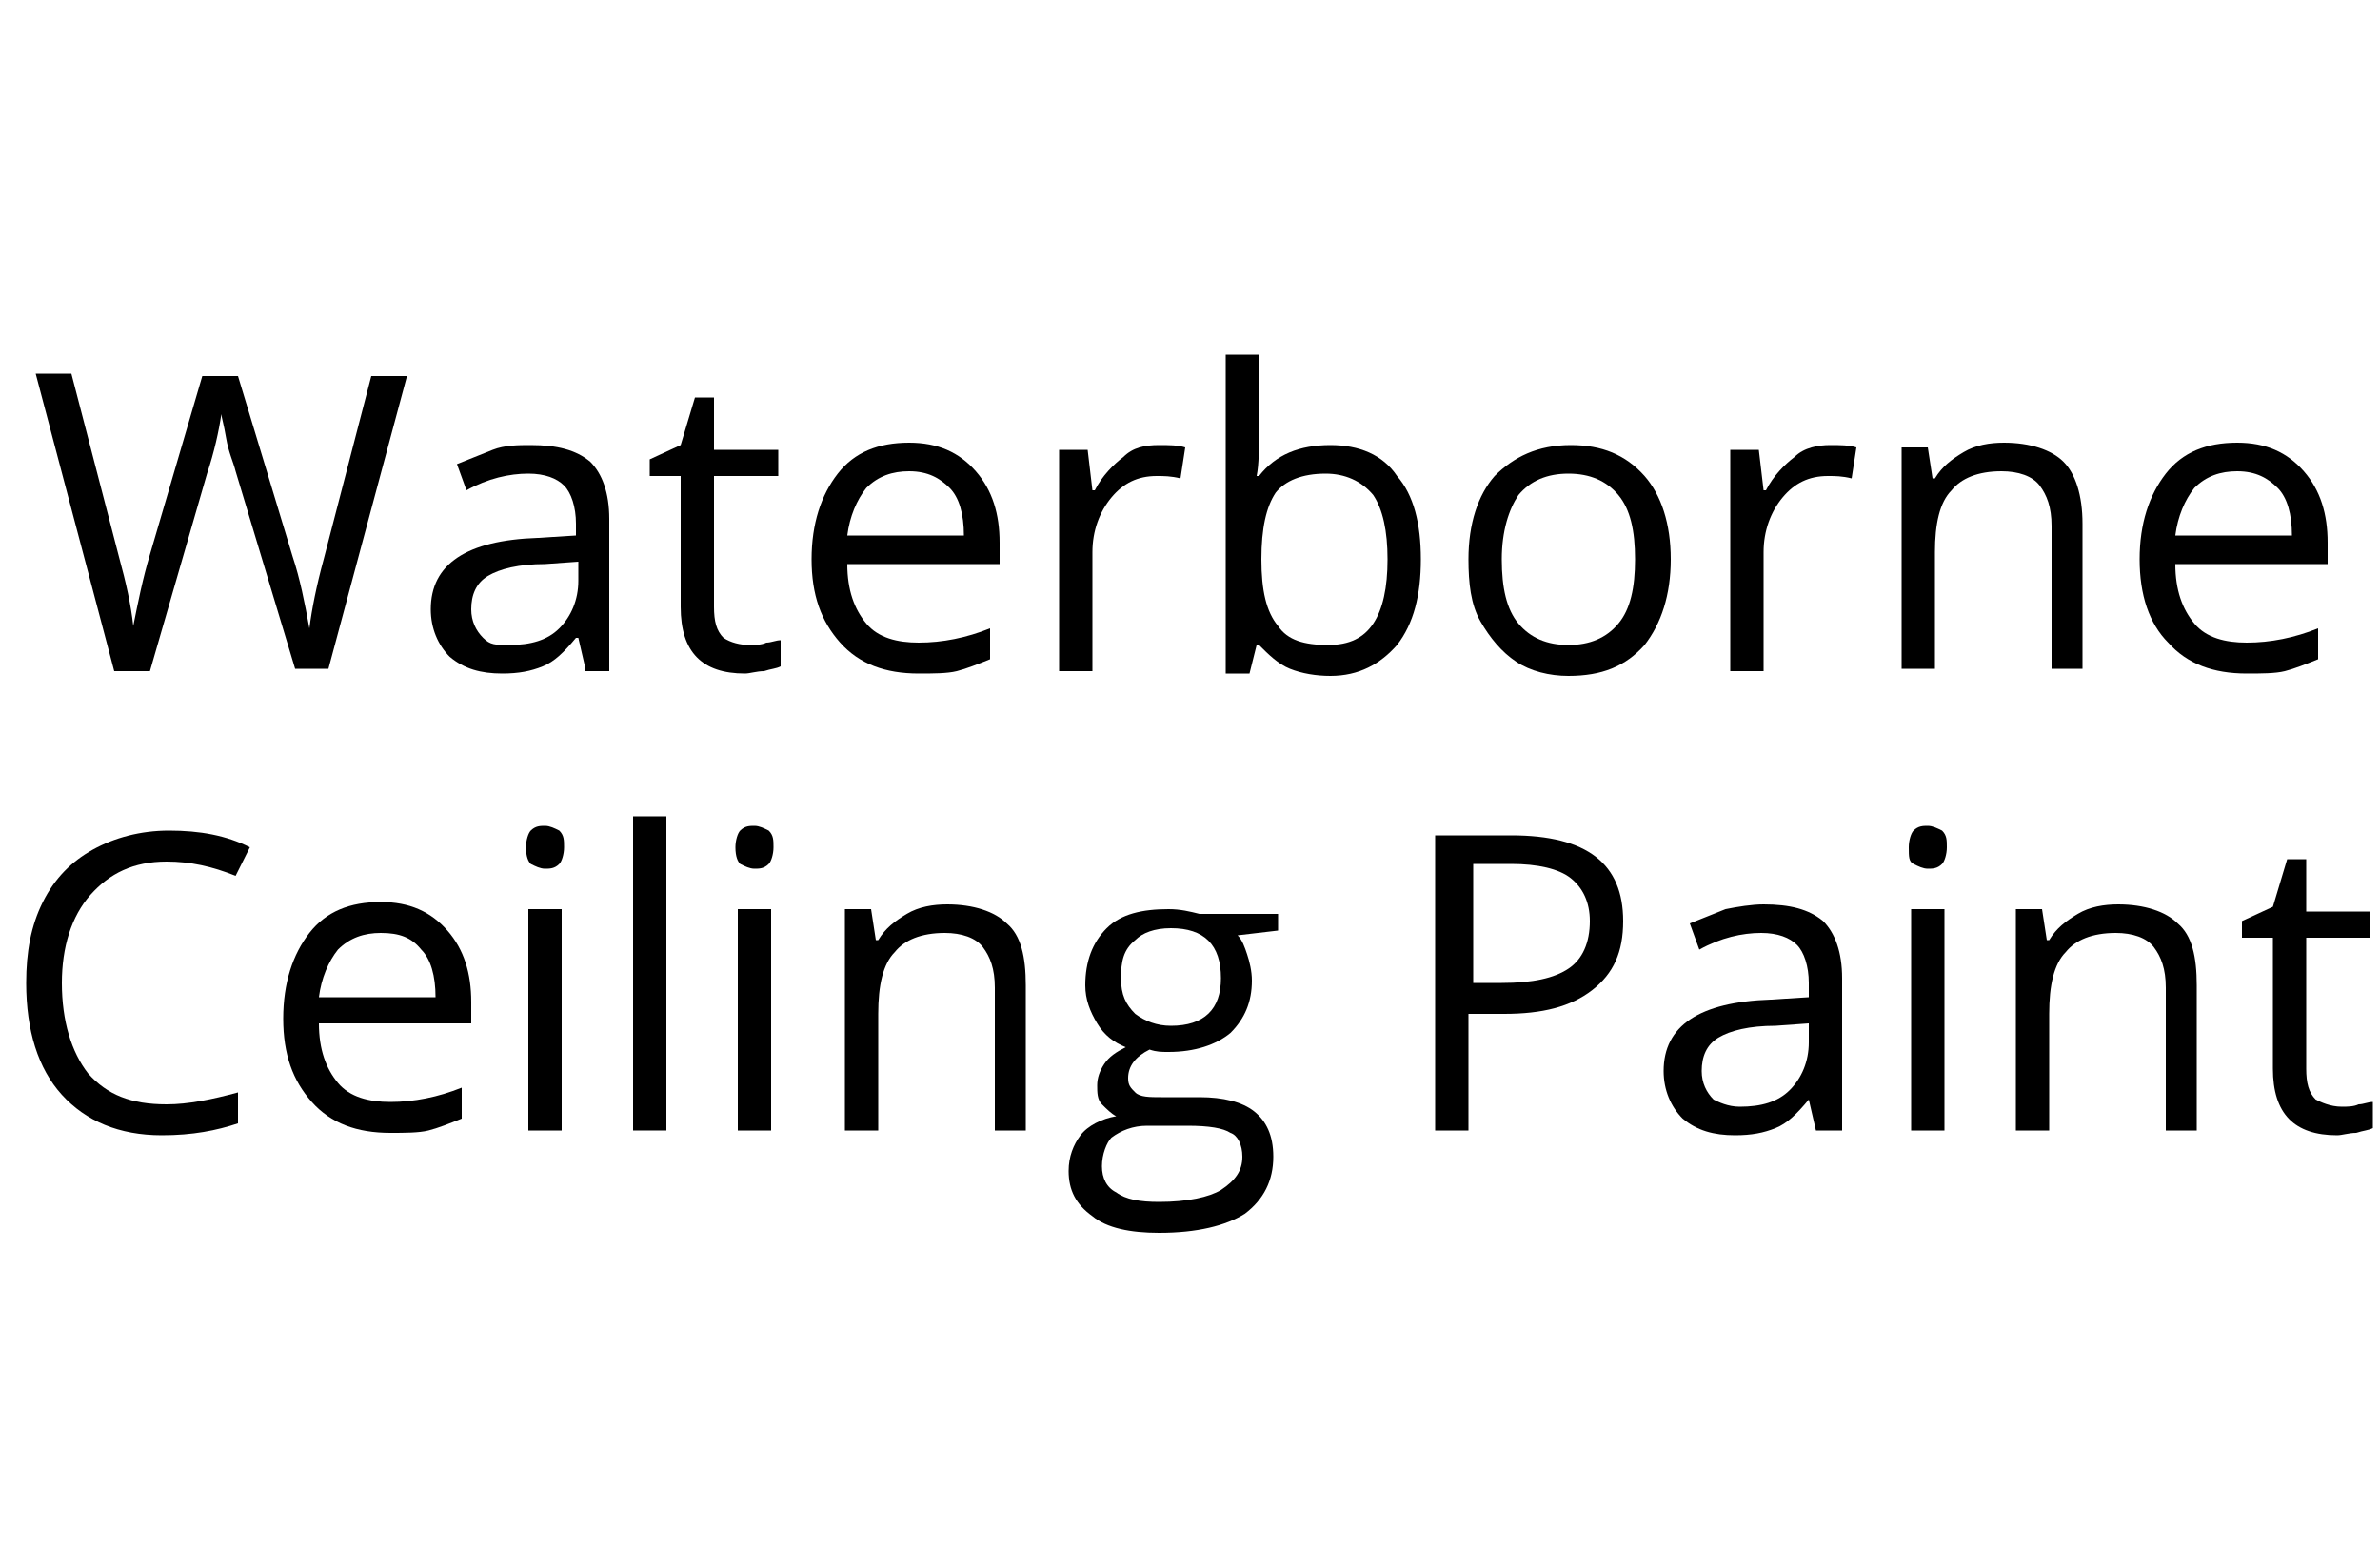
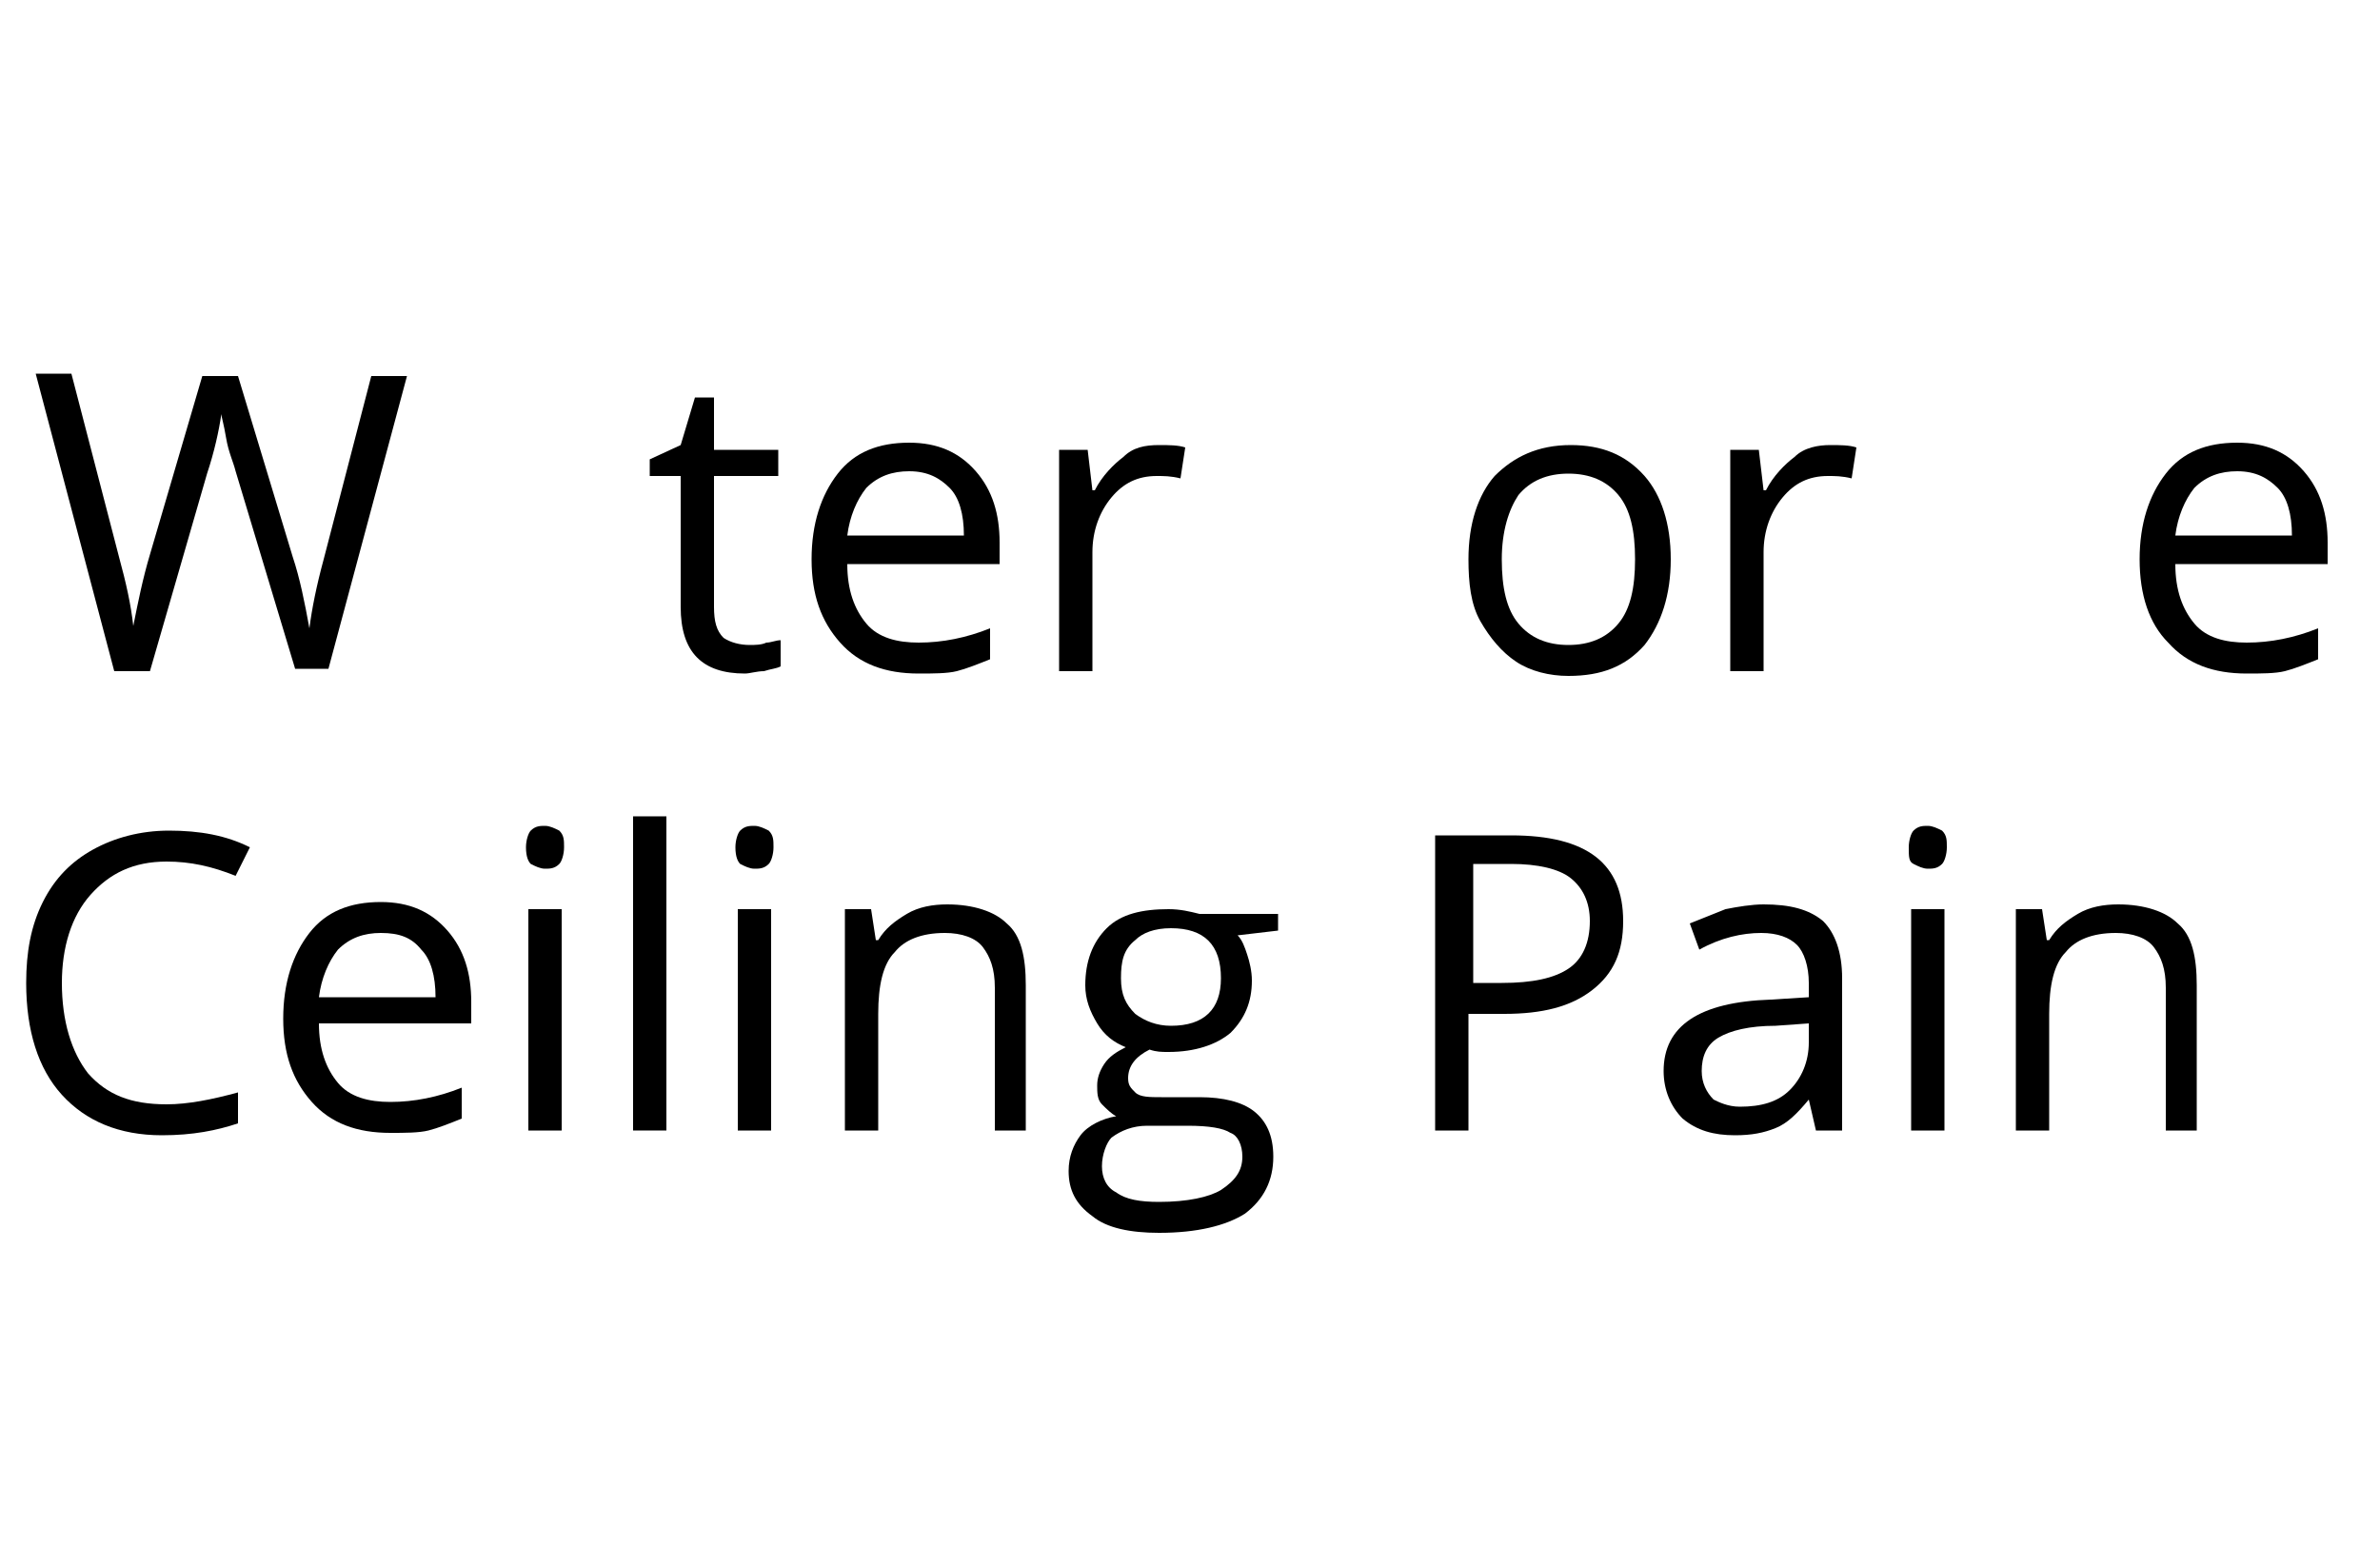
<svg xmlns="http://www.w3.org/2000/svg" id="Layer_1" style="enable-background:new 0 0 100 65;" version="1.1" viewBox="0 0 100 65" x="0px" y="0px">
  <g>
    <path d="M13.8,28.1h-1.4l-2.5-8.3c-0.1-0.4-0.3-0.8-0.4-1.4c-0.1-0.6-0.2-0.9-0.2-1c-0.1,0.7-0.3,1.6-0.6,2.5l-2.4,8.3H4.8&#10;  L1.5,15.7H3l2,7.7c0.3,1.1,0.5,2,0.6,2.9c0.2-1,0.4-2,0.7-3l2.2-7.5H10l2.3,7.6c0.3,0.9,0.5,1.9,0.7,3c0.1-0.8,0.3-1.8,0.6-2.9&#10;  l2-7.7h1.5L13.8,28.1z" />
-     <path d="M24.6,28.1l-0.3-1.3h-0.1c-0.5,0.6-0.9,1-1.4,1.2s-1,0.3-1.7,0.3c-0.9,0-1.6-0.2-2.2-0.7c-0.5-0.5-0.8-1.2-0.8-2&#10;  c0-1.9,1.5-2.9,4.5-3l1.6-0.1V22c0-0.7-0.2-1.3-0.5-1.6c-0.3-0.3-0.8-0.5-1.5-0.5c-0.8,0-1.7,0.2-2.6,0.7l-0.4-1.1&#10;  c0.5-0.2,1-0.4,1.5-0.6s1.1-0.2,1.6-0.2c1.1,0,1.9,0.2,2.5,0.7c0.5,0.5,0.8,1.3,0.8,2.4v6.4H24.6z M21.4,27.1&#10;  c0.9,0,1.6-0.2,2.1-0.7c0.5-0.5,0.8-1.2,0.8-2v-0.8l-1.4,0.1c-1.1,0-1.9,0.2-2.4,0.5c-0.5,0.3-0.7,0.8-0.7,1.4&#10;  c0,0.5,0.2,0.9,0.5,1.2S20.8,27.1,21.4,27.1z" />
    <path d="M31.5,27.1c0.2,0,0.5,0,0.7-0.1c0.2,0,0.4-0.1,0.6-0.1v1.1c-0.2,0.1-0.4,0.1-0.7,0.2c-0.3,0-0.6,0.1-0.8,0.1&#10;  c-1.8,0-2.7-0.9-2.7-2.8v-5.5h-1.3v-0.7l1.3-0.6l0.6-2H30v2.2h2.7v1.1H30v5.5c0,0.6,0.1,1,0.4,1.3C30.7,27,31.1,27.1,31.5,27.1z" />
    <path d="M38.6,28.3c-1.4,0-2.5-0.4-3.3-1.3s-1.2-2-1.2-3.5c0-1.5,0.4-2.7,1.1-3.6c0.7-0.9,1.7-1.3,3-1.3c1.2,0,2.1,0.4,2.8,1.2&#10;  s1,1.8,1,3v0.9h-6.4c0,1.1,0.3,1.9,0.8,2.5c0.5,0.6,1.3,0.8,2.2,0.8c1,0,2-0.2,3-0.6v1.3c-0.5,0.2-1,0.4-1.4,0.5&#10;  C39.8,28.3,39.2,28.3,38.6,28.3z M38.2,19.8c-0.7,0-1.3,0.2-1.8,0.7c-0.4,0.5-0.7,1.2-0.8,2h4.9c0-0.9-0.2-1.6-0.6-2&#10;  C39.5,20.1,39,19.8,38.2,19.8z" />
    <path d="M48.7,18.7c0.4,0,0.8,0,1.1,0.1l-0.2,1.3c-0.4-0.1-0.7-0.1-1-0.1c-0.8,0-1.4,0.3-1.9,0.9c-0.5,0.6-0.8,1.4-0.8,2.3v5h-1.4&#10;  v-9.3h1.2l0.2,1.7h0.1c0.3-0.6,0.8-1.1,1.2-1.4C47.6,18.8,48.1,18.7,48.7,18.7z" />
-     <path d="M55.9,18.7c1.2,0,2.2,0.4,2.8,1.3c0.7,0.8,1,2,1,3.5c0,1.5-0.3,2.7-1,3.6c-0.7,0.8-1.6,1.3-2.8,1.3c-0.6,0-1.2-0.1-1.7-0.3&#10;  c-0.5-0.2-0.9-0.6-1.3-1h-0.1l-0.3,1.2h-1V14.9h1.4v3.2c0,0.7,0,1.4-0.1,1.9h0.1C53.6,19.1,54.6,18.7,55.9,18.7z M55.7,19.9&#10;  c-1,0-1.7,0.3-2.1,0.8c-0.4,0.6-0.6,1.5-0.6,2.8s0.2,2.2,0.7,2.8c0.4,0.6,1.1,0.8,2.1,0.8c0.9,0,1.5-0.3,1.9-0.9&#10;  c0.4-0.6,0.6-1.5,0.6-2.7c0-1.2-0.2-2.1-0.6-2.7C57.2,20.2,56.5,19.9,55.7,19.9z" />
    <path d="M70.2,23.5c0,1.5-0.4,2.7-1.1,3.6c-0.8,0.9-1.8,1.3-3.2,1.3c-0.8,0-1.6-0.2-2.2-0.6c-0.6-0.4-1.1-1-1.5-1.7&#10;  c-0.4-0.7-0.5-1.6-0.5-2.6c0-1.5,0.4-2.7,1.1-3.5c0.8-0.8,1.8-1.3,3.2-1.3c1.3,0,2.3,0.4,3.1,1.3C69.8,20.8,70.2,22,70.2,23.5z&#10;   M63.1,23.5c0,1.2,0.2,2.1,0.7,2.7c0.5,0.6,1.2,0.9,2.1,0.9s1.6-0.3,2.1-0.9c0.5-0.6,0.7-1.5,0.7-2.7c0-1.2-0.2-2.1-0.7-2.7&#10;  c-0.5-0.6-1.2-0.9-2.1-0.9c-0.9,0-1.6,0.3-2.1,0.9C63.4,21.4,63.1,22.3,63.1,23.5z" />
    <path d="M76.9,18.7c0.4,0,0.8,0,1.1,0.1l-0.2,1.3c-0.4-0.1-0.7-0.1-1-0.1c-0.8,0-1.4,0.3-1.9,0.9c-0.5,0.6-0.8,1.4-0.8,2.3v5h-1.4&#10;  v-9.3h1.2l0.2,1.7h0.1c0.3-0.6,0.8-1.1,1.2-1.4C75.8,18.8,76.4,18.7,76.9,18.7z" />
-     <path d="M86.2,28.1v-6c0-0.8-0.2-1.3-0.5-1.7c-0.3-0.4-0.9-0.6-1.6-0.6c-1,0-1.7,0.3-2.1,0.8c-0.5,0.5-0.7,1.4-0.7,2.6v4.9h-1.4&#10;  v-9.3h1.1l0.2,1.3h0.1c0.3-0.5,0.7-0.8,1.2-1.1s1.1-0.4,1.7-0.4c1.1,0,2,0.3,2.5,0.8s0.8,1.4,0.8,2.6v6.1H86.2z" />
    <path d="M94.4,28.3c-1.4,0-2.5-0.4-3.3-1.3c-0.8-0.8-1.2-2-1.2-3.5c0-1.5,0.4-2.7,1.1-3.6c0.7-0.9,1.7-1.3,3-1.3&#10;  c1.2,0,2.1,0.4,2.8,1.2c0.7,0.8,1,1.8,1,3v0.9h-6.4c0,1.1,0.3,1.9,0.8,2.5c0.5,0.6,1.3,0.8,2.2,0.8c1,0,2-0.2,3-0.6v1.3&#10;  c-0.5,0.2-1,0.4-1.4,0.5S95,28.3,94.4,28.3z M94,19.8c-0.7,0-1.3,0.2-1.8,0.7c-0.4,0.5-0.7,1.2-0.8,2h4.9c0-0.9-0.2-1.6-0.6-2&#10;  C95.3,20.1,94.8,19.8,94,19.8z" />
    <path d="M7,36.2c-1.4,0-2.4,0.5-3.2,1.4c-0.8,0.9-1.2,2.2-1.2,3.7c0,1.6,0.4,2.9,1.1,3.8c0.8,0.9,1.8,1.3,3.3,1.3&#10;  c0.9,0,1.9-0.2,3-0.5v1.3c-0.9,0.3-1.9,0.5-3.2,0.5c-1.8,0-3.2-0.6-4.2-1.7c-1-1.1-1.5-2.7-1.5-4.7c0-1.3,0.2-2.4,0.7-3.4&#10;  c0.5-1,1.2-1.7,2.1-2.2c0.9-0.5,2-0.8,3.2-0.8c1.3,0,2.4,0.2,3.4,0.7l-0.6,1.2C8.9,36.4,8,36.2,7,36.2z" />
    <path d="M16.4,47.6c-1.4,0-2.5-0.4-3.3-1.3s-1.2-2-1.2-3.5c0-1.5,0.4-2.7,1.1-3.6s1.7-1.3,3-1.3c1.2,0,2.1,0.4,2.8,1.2&#10;  c0.7,0.8,1,1.8,1,3v0.9h-6.4c0,1.1,0.3,1.9,0.8,2.5c0.5,0.6,1.3,0.8,2.2,0.8c1,0,2-0.2,3-0.6V47c-0.5,0.2-1,0.4-1.4,0.5&#10;  C17.6,47.6,17,47.6,16.4,47.6z M16,39.2c-0.7,0-1.3,0.2-1.8,0.7c-0.4,0.5-0.7,1.2-0.8,2h4.9c0-0.9-0.2-1.6-0.6-2&#10;  C17.3,39.4,16.8,39.2,16,39.2z" />
    <path d="M22.1,35.6c0-0.3,0.1-0.6,0.2-0.7c0.2-0.2,0.4-0.2,0.6-0.2c0.2,0,0.4,0.1,0.6,0.2c0.2,0.2,0.2,0.4,0.2,0.7&#10;  s-0.1,0.6-0.2,0.7c-0.2,0.2-0.4,0.2-0.6,0.2c-0.2,0-0.4-0.1-0.6-0.2C22.2,36.2,22.1,36,22.1,35.6z M23.6,47.5h-1.4v-9.3h1.4V47.5z" />
    <path d="M28,47.5h-1.4V34.3H28V47.5z" />
    <path d="M30.9,35.6c0-0.3,0.1-0.6,0.2-0.7c0.2-0.2,0.4-0.2,0.6-0.2c0.2,0,0.4,0.1,0.6,0.2c0.2,0.2,0.2,0.4,0.2,0.7&#10;  s-0.1,0.6-0.2,0.7c-0.2,0.2-0.4,0.2-0.6,0.2c-0.2,0-0.4-0.1-0.6-0.2C31,36.2,30.9,36,30.9,35.6z M32.4,47.5H31v-9.3h1.4V47.5z" />
    <path d="M41.8,47.5v-6c0-0.8-0.2-1.3-0.5-1.7c-0.3-0.4-0.9-0.6-1.6-0.6c-1,0-1.7,0.3-2.1,0.8c-0.5,0.5-0.7,1.4-0.7,2.6v4.9h-1.4&#10;  v-9.3h1.1l0.2,1.3h0.1c0.3-0.5,0.7-0.8,1.2-1.1c0.5-0.3,1.1-0.4,1.7-0.4c1.1,0,2,0.3,2.5,0.8c0.6,0.5,0.8,1.4,0.8,2.6v6.1H41.8z" />
    <path d="M53.7,38.2v0.9L52,39.3c0.2,0.2,0.3,0.5,0.4,0.8c0.1,0.3,0.2,0.7,0.2,1.1c0,0.9-0.3,1.6-0.9,2.2c-0.6,0.5-1.5,0.8-2.6,0.8&#10;  c-0.3,0-0.5,0-0.8-0.1c-0.6,0.3-0.9,0.7-0.9,1.2c0,0.3,0.1,0.4,0.3,0.6s0.6,0.2,1.1,0.2h1.6c1,0,1.8,0.2,2.3,0.6s0.8,1,0.8,1.9&#10;  c0,1-0.4,1.8-1.2,2.4c-0.8,0.5-2,0.8-3.6,0.8c-1.2,0-2.2-0.2-2.8-0.7c-0.7-0.5-1-1.1-1-1.9c0-0.6,0.2-1.1,0.5-1.5s0.9-0.7,1.5-0.8&#10;  c-0.2-0.1-0.4-0.3-0.6-0.5c-0.2-0.2-0.2-0.5-0.2-0.8c0-0.3,0.1-0.6,0.3-0.9c0.2-0.3,0.5-0.5,0.9-0.7c-0.5-0.2-0.9-0.5-1.2-1&#10;  s-0.5-1-0.5-1.6c0-1,0.3-1.8,0.9-2.4c0.6-0.6,1.5-0.8,2.6-0.8c0.5,0,0.9,0.1,1.3,0.2H53.7z M46.3,49c0,0.5,0.2,0.9,0.6,1.1&#10;  c0.4,0.3,1,0.4,1.8,0.4c1.2,0,2.1-0.2,2.6-0.5c0.6-0.4,0.9-0.8,0.9-1.4c0-0.5-0.2-0.9-0.5-1c-0.3-0.2-0.9-0.3-1.8-0.3h-1.7&#10;  c-0.6,0-1.1,0.2-1.5,0.5C46.5,48,46.3,48.5,46.3,49z M47.1,41.1c0,0.7,0.2,1.1,0.6,1.5c0.4,0.3,0.9,0.5,1.5,0.5&#10;  c1.4,0,2.1-0.7,2.1-2c0-1.4-0.7-2.1-2.1-2.1c-0.7,0-1.2,0.2-1.5,0.5C47.2,39.9,47.1,40.4,47.1,41.1z" />
    <path d="M68.2,38.7c0,1.3-0.4,2.2-1.3,2.9c-0.9,0.7-2.1,1-3.7,1h-1.5v4.9h-1.4V35.1h3.2C66.7,35.1,68.2,36.3,68.2,38.7z M61.8,41.3&#10;  h1.3c1.3,0,2.2-0.2,2.8-0.6c0.6-0.4,0.9-1.1,0.9-2c0-0.8-0.3-1.4-0.8-1.8c-0.5-0.4-1.4-0.6-2.5-0.6h-1.6V41.3z" />
    <path d="M76.3,47.5l-0.3-1.3H76c-0.5,0.6-0.9,1-1.4,1.2c-0.5,0.2-1,0.3-1.7,0.3c-0.9,0-1.6-0.2-2.2-0.7c-0.5-0.5-0.8-1.2-0.8-2&#10;  c0-1.9,1.5-2.9,4.5-3l1.6-0.1v-0.6c0-0.7-0.2-1.3-0.5-1.6c-0.3-0.3-0.8-0.5-1.5-0.5c-0.8,0-1.7,0.2-2.6,0.7L71,38.8&#10;  c0.5-0.2,1-0.4,1.5-0.6c0.5-0.1,1.1-0.2,1.6-0.2c1.1,0,1.9,0.2,2.5,0.7c0.5,0.5,0.8,1.3,0.8,2.4v6.4H76.3z M73.1,46.5&#10;  c0.9,0,1.6-0.2,2.1-0.7c0.5-0.5,0.8-1.2,0.8-2v-0.8l-1.4,0.1c-1.1,0-1.9,0.2-2.4,0.5c-0.5,0.3-0.7,0.8-0.7,1.4&#10;  c0,0.5,0.2,0.9,0.5,1.2C72.2,46.3,72.6,46.5,73.1,46.5z" />
    <path d="M80.2,35.6c0-0.3,0.1-0.6,0.2-0.7c0.2-0.2,0.4-0.2,0.6-0.2c0.2,0,0.4,0.1,0.6,0.2c0.2,0.2,0.2,0.4,0.2,0.7&#10;  s-0.1,0.6-0.2,0.7c-0.2,0.2-0.4,0.2-0.6,0.2c-0.2,0-0.4-0.1-0.6-0.2C80.2,36.2,80.2,36,80.2,35.6z M81.7,47.5h-1.4v-9.3h1.4V47.5z" />
    <path d="M91,47.5v-6c0-0.8-0.2-1.3-0.5-1.7c-0.3-0.4-0.9-0.6-1.6-0.6c-1,0-1.7,0.3-2.1,0.8c-0.5,0.5-0.7,1.4-0.7,2.6v4.9h-1.4v-9.3&#10;  h1.1l0.2,1.3h0.1c0.3-0.5,0.7-0.8,1.2-1.1s1.1-0.4,1.7-0.4c1.1,0,2,0.3,2.5,0.8c0.6,0.5,0.8,1.4,0.8,2.6v6.1H91z" />
-     <path d="M98.4,46.5c0.2,0,0.5,0,0.7-0.1c0.2,0,0.4-0.1,0.6-0.1v1.1c-0.2,0.1-0.4,0.1-0.7,0.2c-0.3,0-0.6,0.1-0.8,0.1&#10;  c-1.8,0-2.7-0.9-2.7-2.8v-5.5h-1.3v-0.7l1.3-0.6l0.6-2h0.8v2.2h2.7v1.1h-2.7v5.5c0,0.6,0.1,1,0.4,1.3&#10;  C97.5,46.3,97.9,46.5,98.4,46.5z" />
  </g>
</svg>